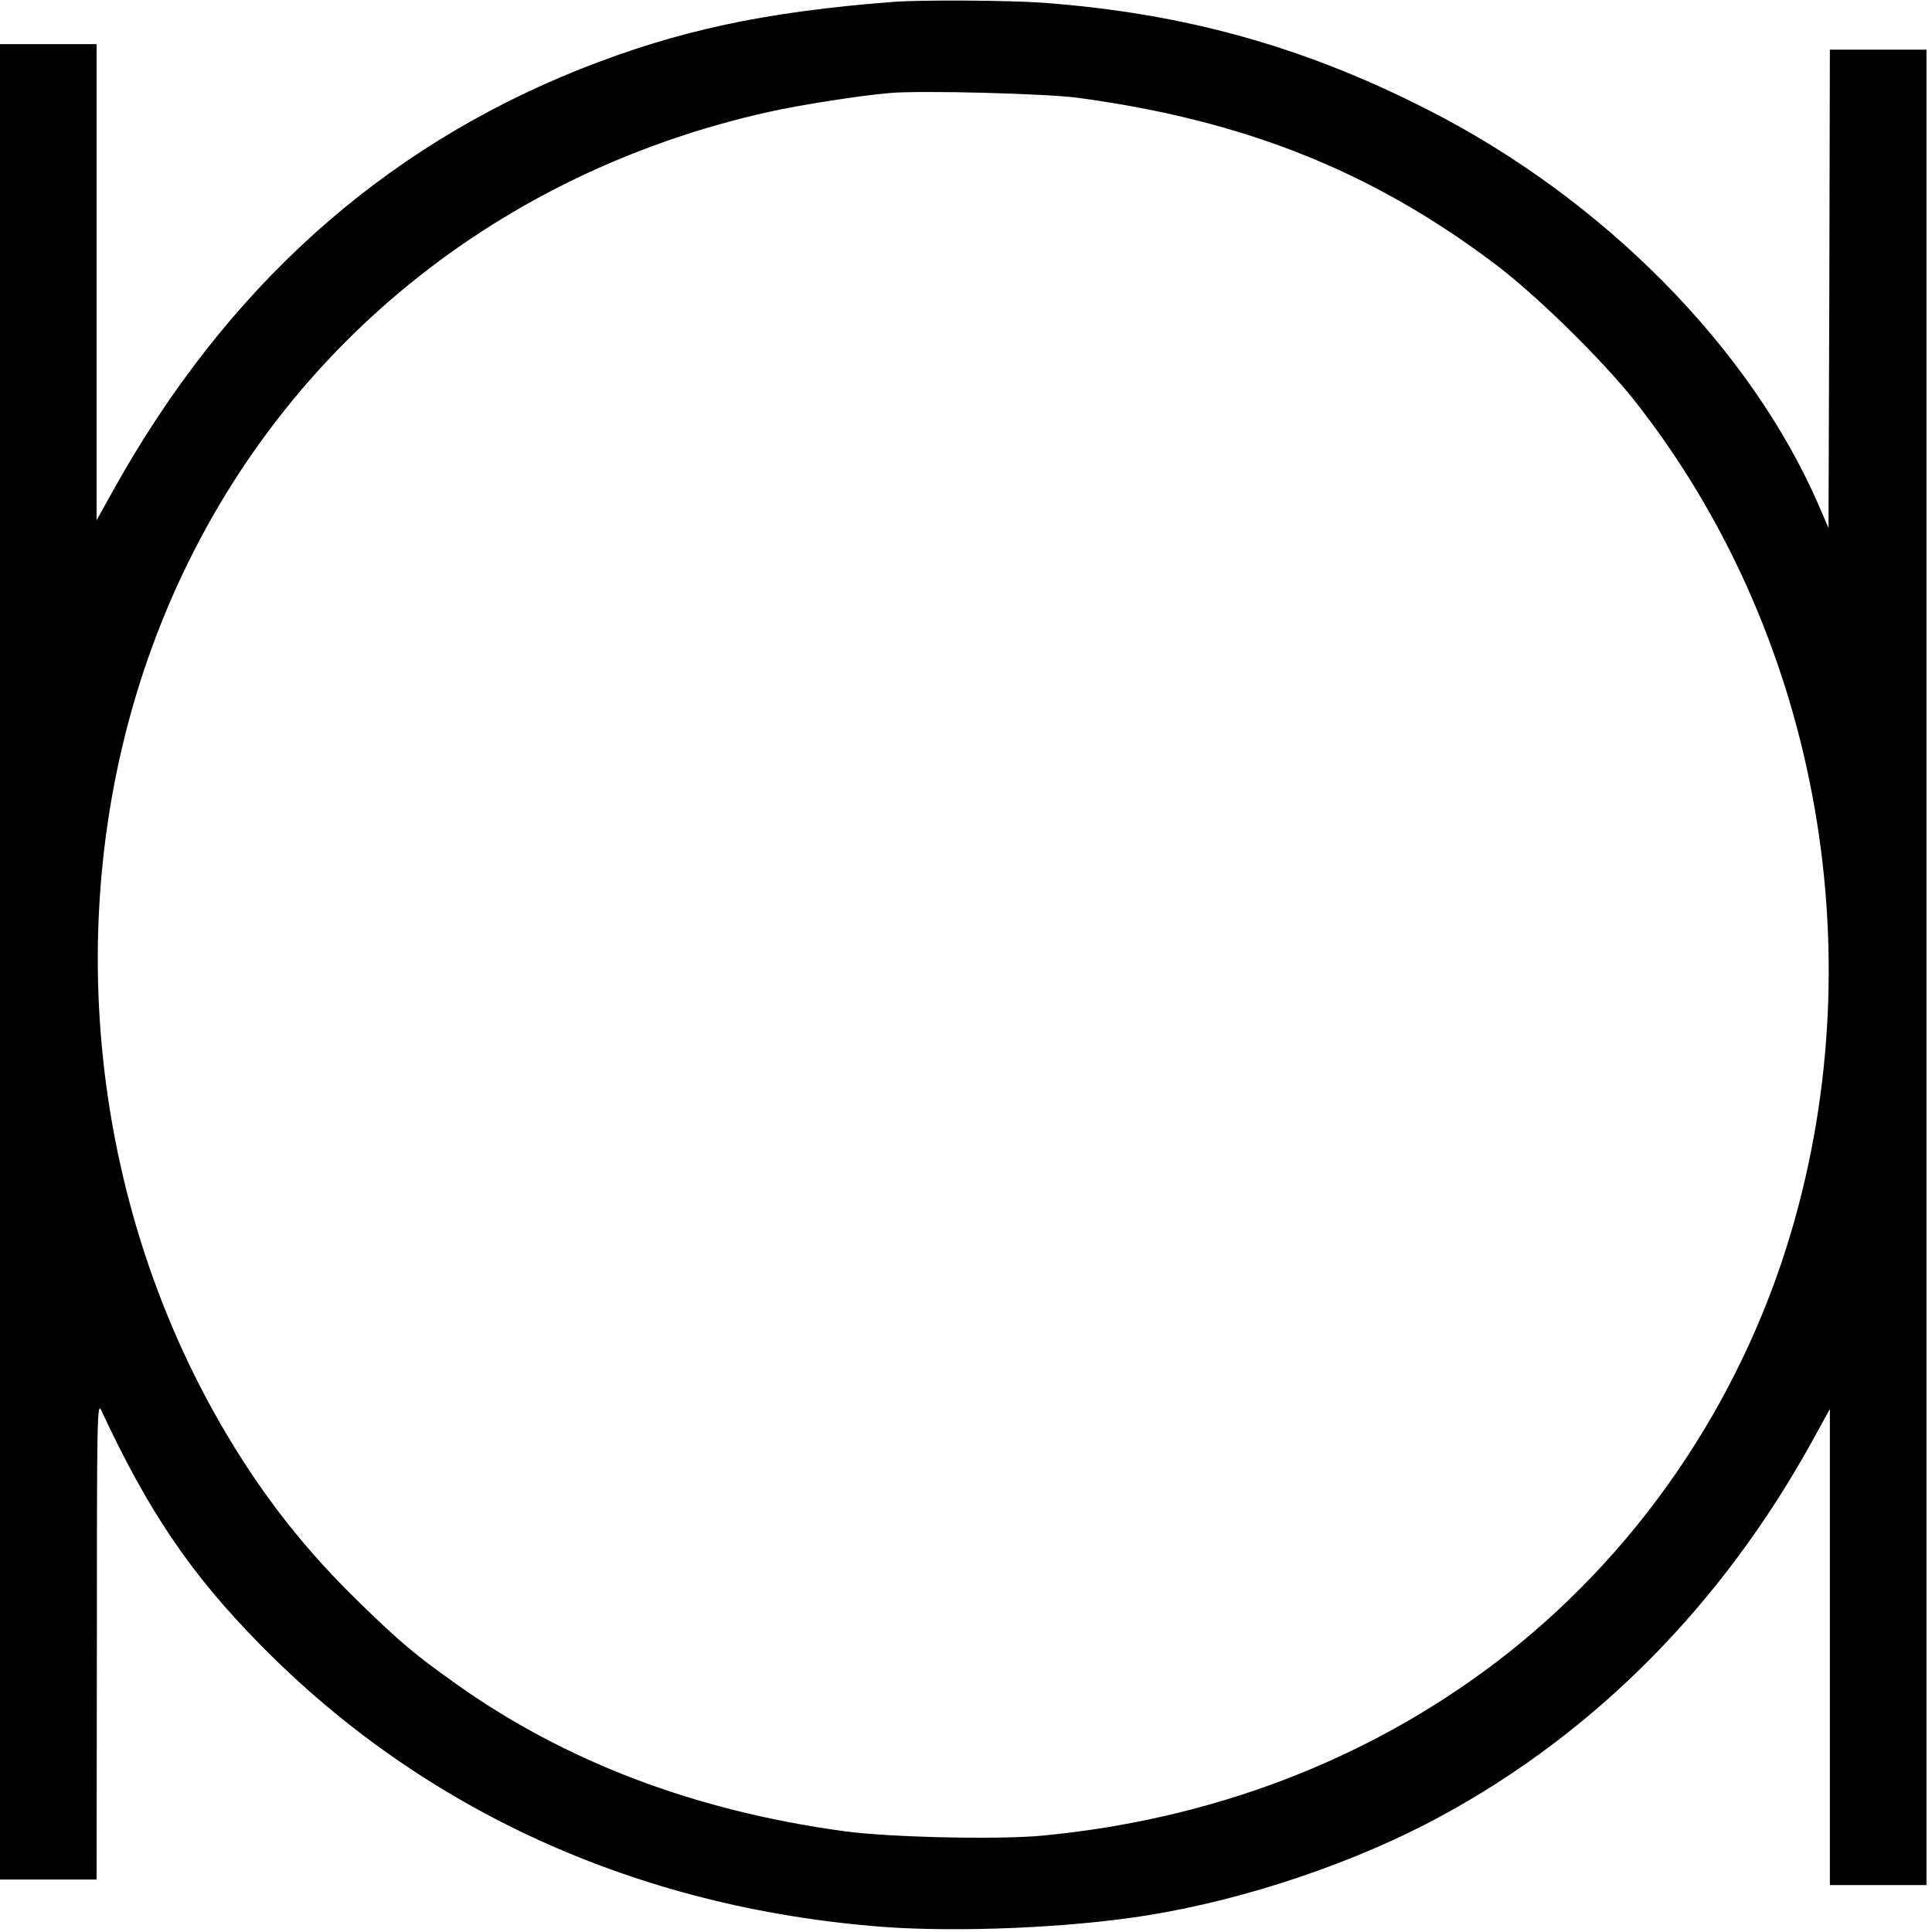
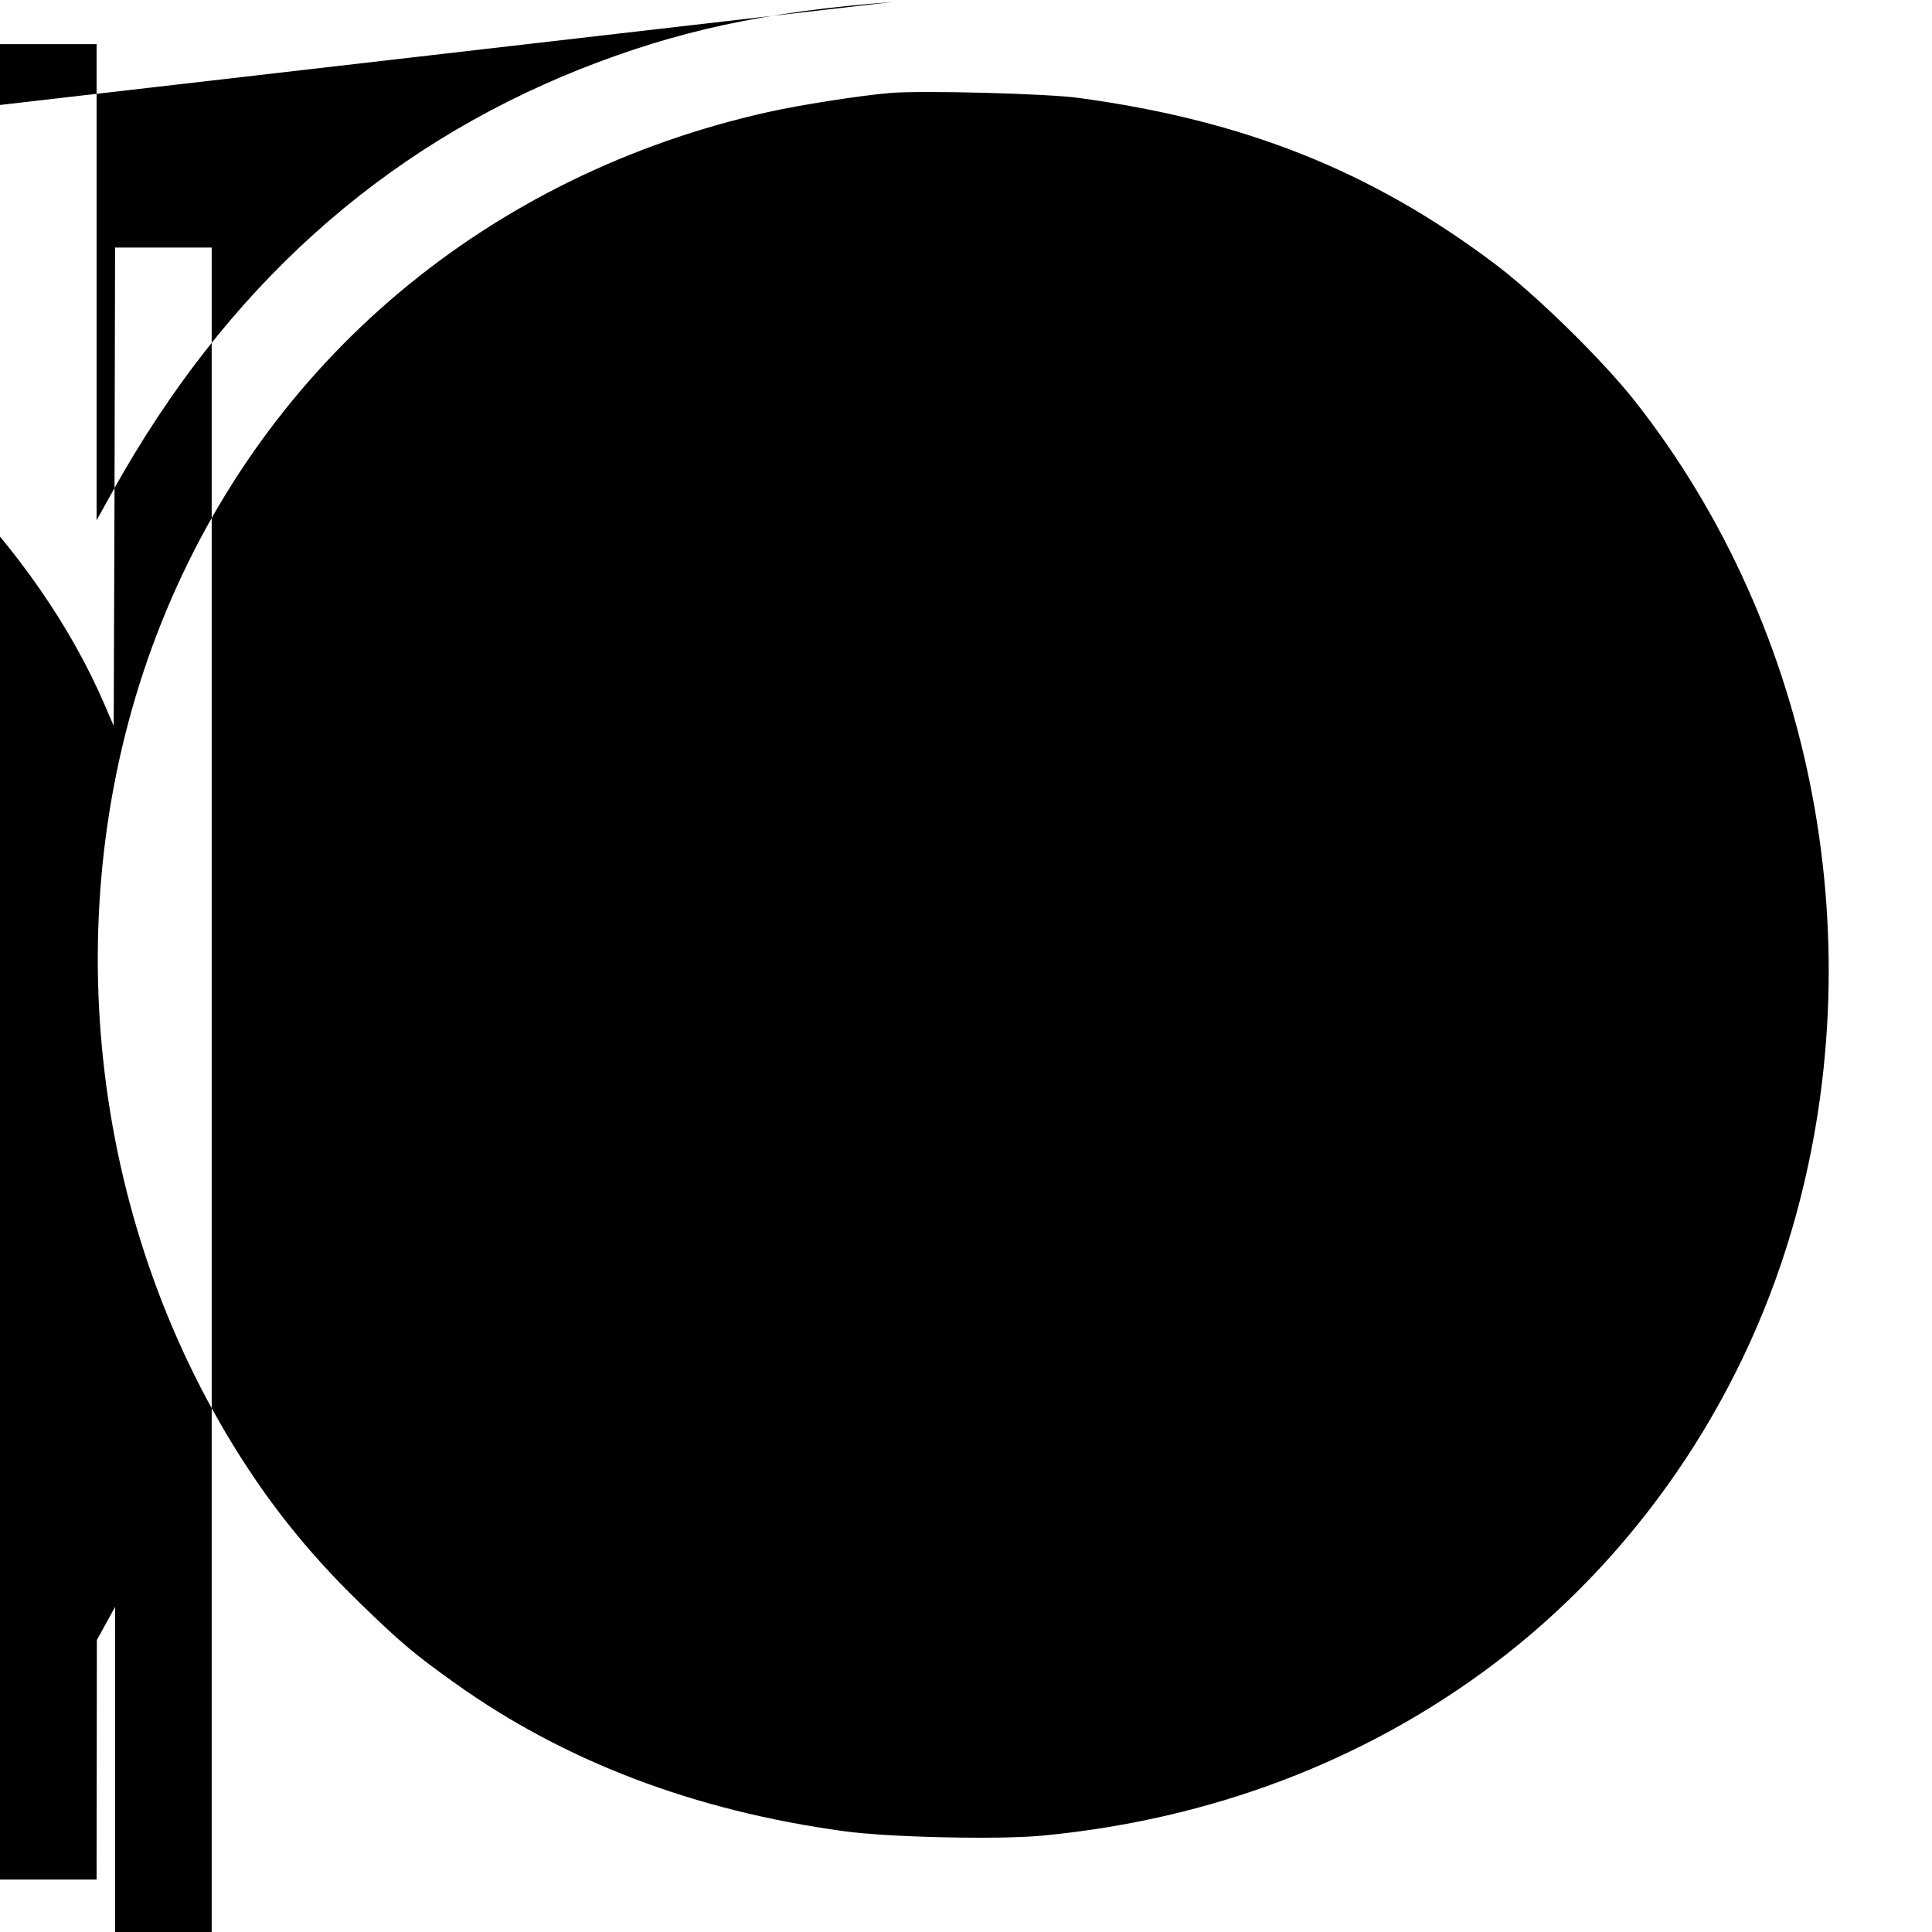
<svg xmlns="http://www.w3.org/2000/svg" version="1.0" width="700pt" height="700pt" viewBox="0 0 700 700" preserveAspectRatio="xMidYMid meet">
  <g transform="translate(0,700) scale(0.1,-0.1)" fill="#000000" stroke="none">
-     <path d="M3235 6993 c-468 -36 -780 -104 -1132 -243 -724 -289 -1286 -796 -1693 -1527 l-60 -108 0 863 0 862 -175 0 -175 0 0 -3325 0 -3325 175 0 175 0 1 868 c0 807 1 865 16 832 170 -365 322 -591 576 -849 590 -601 1366 -953 2250 -1022 277 -21 681 -4 962 41 358 57 761 193 1070 362 557 303 1013 764 1339 1353 l66 120 0 -863 0 -862 175 0 175 0 0 3325 0 3325 -175 0 -175 0 -2 -867 -3 -866 -34 79 c-247 572 -782 1114 -1421 1438 -448 228 -880 348 -1390 386 -123 9 -447 11 -545 3z m675 -348 c596 -81 1055 -263 1498 -595 150 -111 392 -348 513 -500 657 -832 874 -1980 569 -3013 -185 -626 -565 -1178 -1075 -1564 -467 -353 -1027 -566 -1640 -624 -160 -15 -555 -6 -715 16 -545 74 -1016 254 -1412 537 -143 102 -195 145 -342 288 -196 190 -347 381 -486 615 -523 881 -612 2000 -234 2942 379 945 1182 1620 2197 1847 111 25 333 60 442 69 109 10 573 -2 685 -18z" />
+     <path d="M3235 6993 c-468 -36 -780 -104 -1132 -243 -724 -289 -1286 -796 -1693 -1527 l-60 -108 0 863 0 862 -175 0 -175 0 0 -3325 0 -3325 175 0 175 0 1 868 l66 120 0 -863 0 -862 175 0 175 0 0 3325 0 3325 -175 0 -175 0 -2 -867 -3 -866 -34 79 c-247 572 -782 1114 -1421 1438 -448 228 -880 348 -1390 386 -123 9 -447 11 -545 3z m675 -348 c596 -81 1055 -263 1498 -595 150 -111 392 -348 513 -500 657 -832 874 -1980 569 -3013 -185 -626 -565 -1178 -1075 -1564 -467 -353 -1027 -566 -1640 -624 -160 -15 -555 -6 -715 16 -545 74 -1016 254 -1412 537 -143 102 -195 145 -342 288 -196 190 -347 381 -486 615 -523 881 -612 2000 -234 2942 379 945 1182 1620 2197 1847 111 25 333 60 442 69 109 10 573 -2 685 -18z" />
  </g>
</svg>